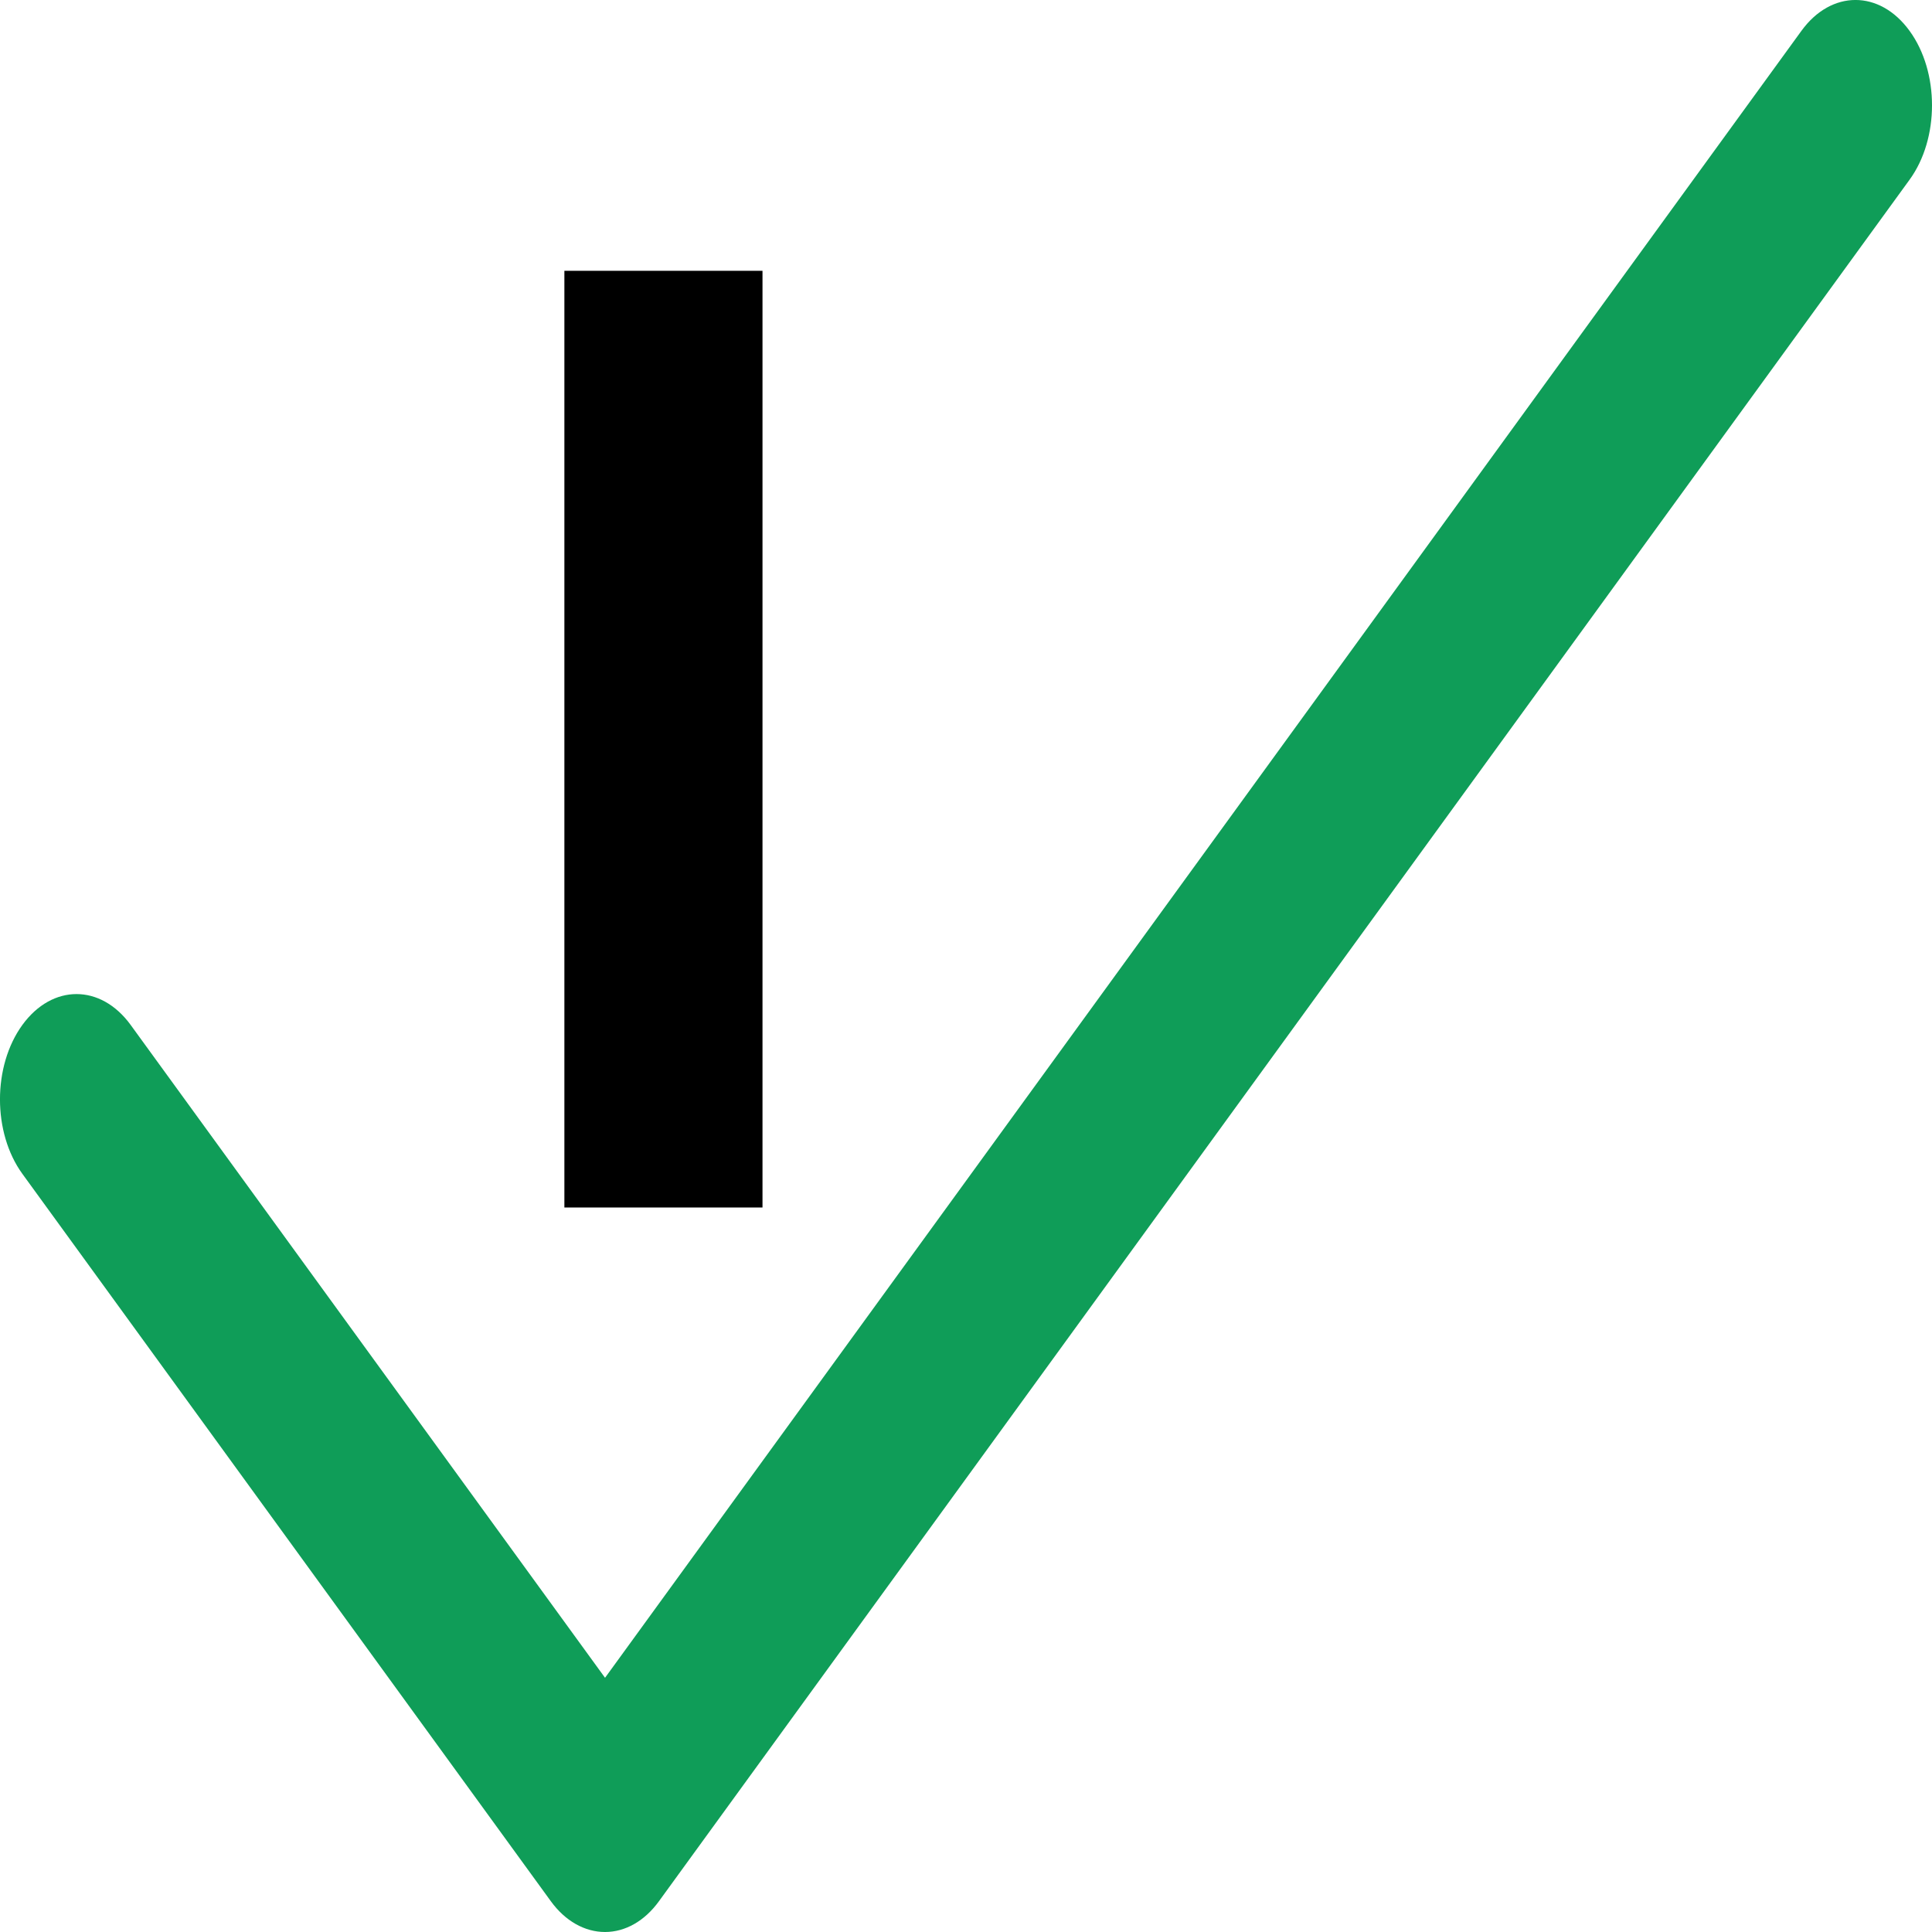
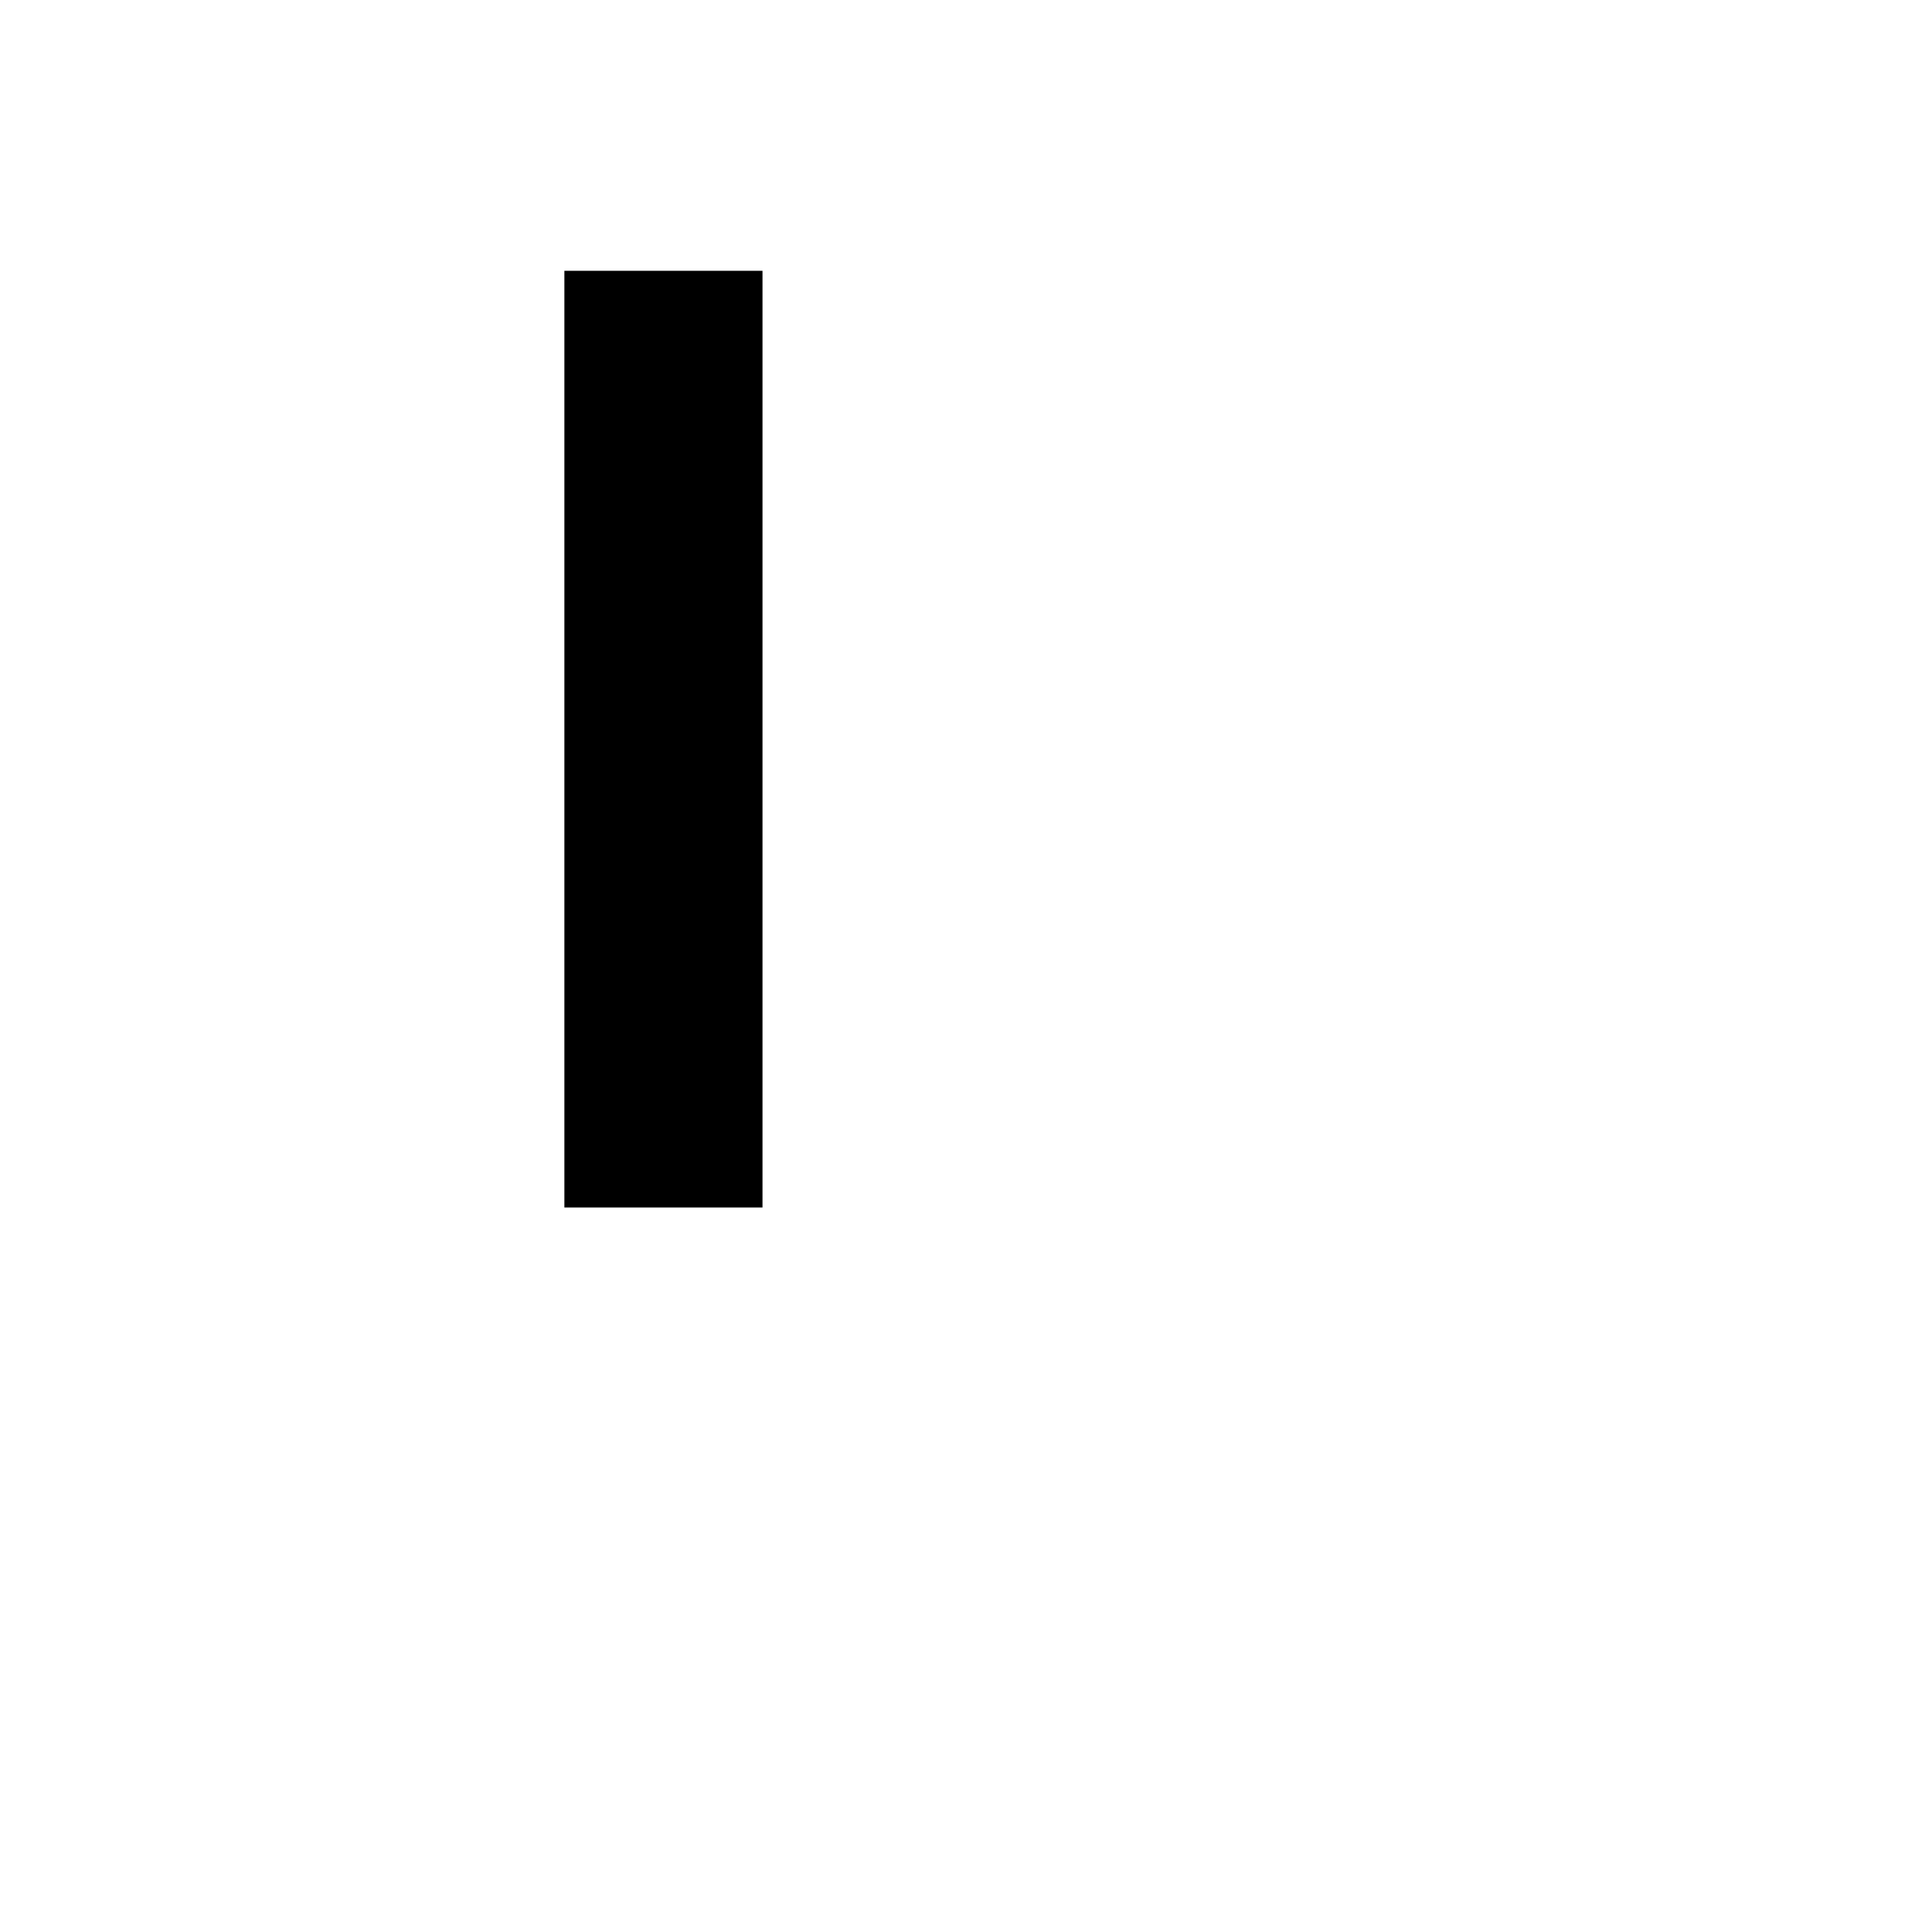
<svg xmlns="http://www.w3.org/2000/svg" width="24" height="24" viewBox="0 0 24 24" fill="none">
-   <path d="M7.516 24C7.263 24 7.021 23.863 6.843 23.618L0.278 14.582C-0.093 14.071 -0.093 13.243 0.278 12.732C0.65 12.221 1.251 12.221 1.623 12.732L7.516 20.842L22.378 0.383C22.749 -0.128 23.35 -0.128 23.721 0.383C24.093 0.894 24.093 1.722 23.721 2.233L8.187 23.616C8.009 23.863 7.768 24 7.516 24Z" fill="#0F9D58" />
  <path d="M9.472 3.364V15H7.011V3.364H9.472Z" fill="black" />
</svg>